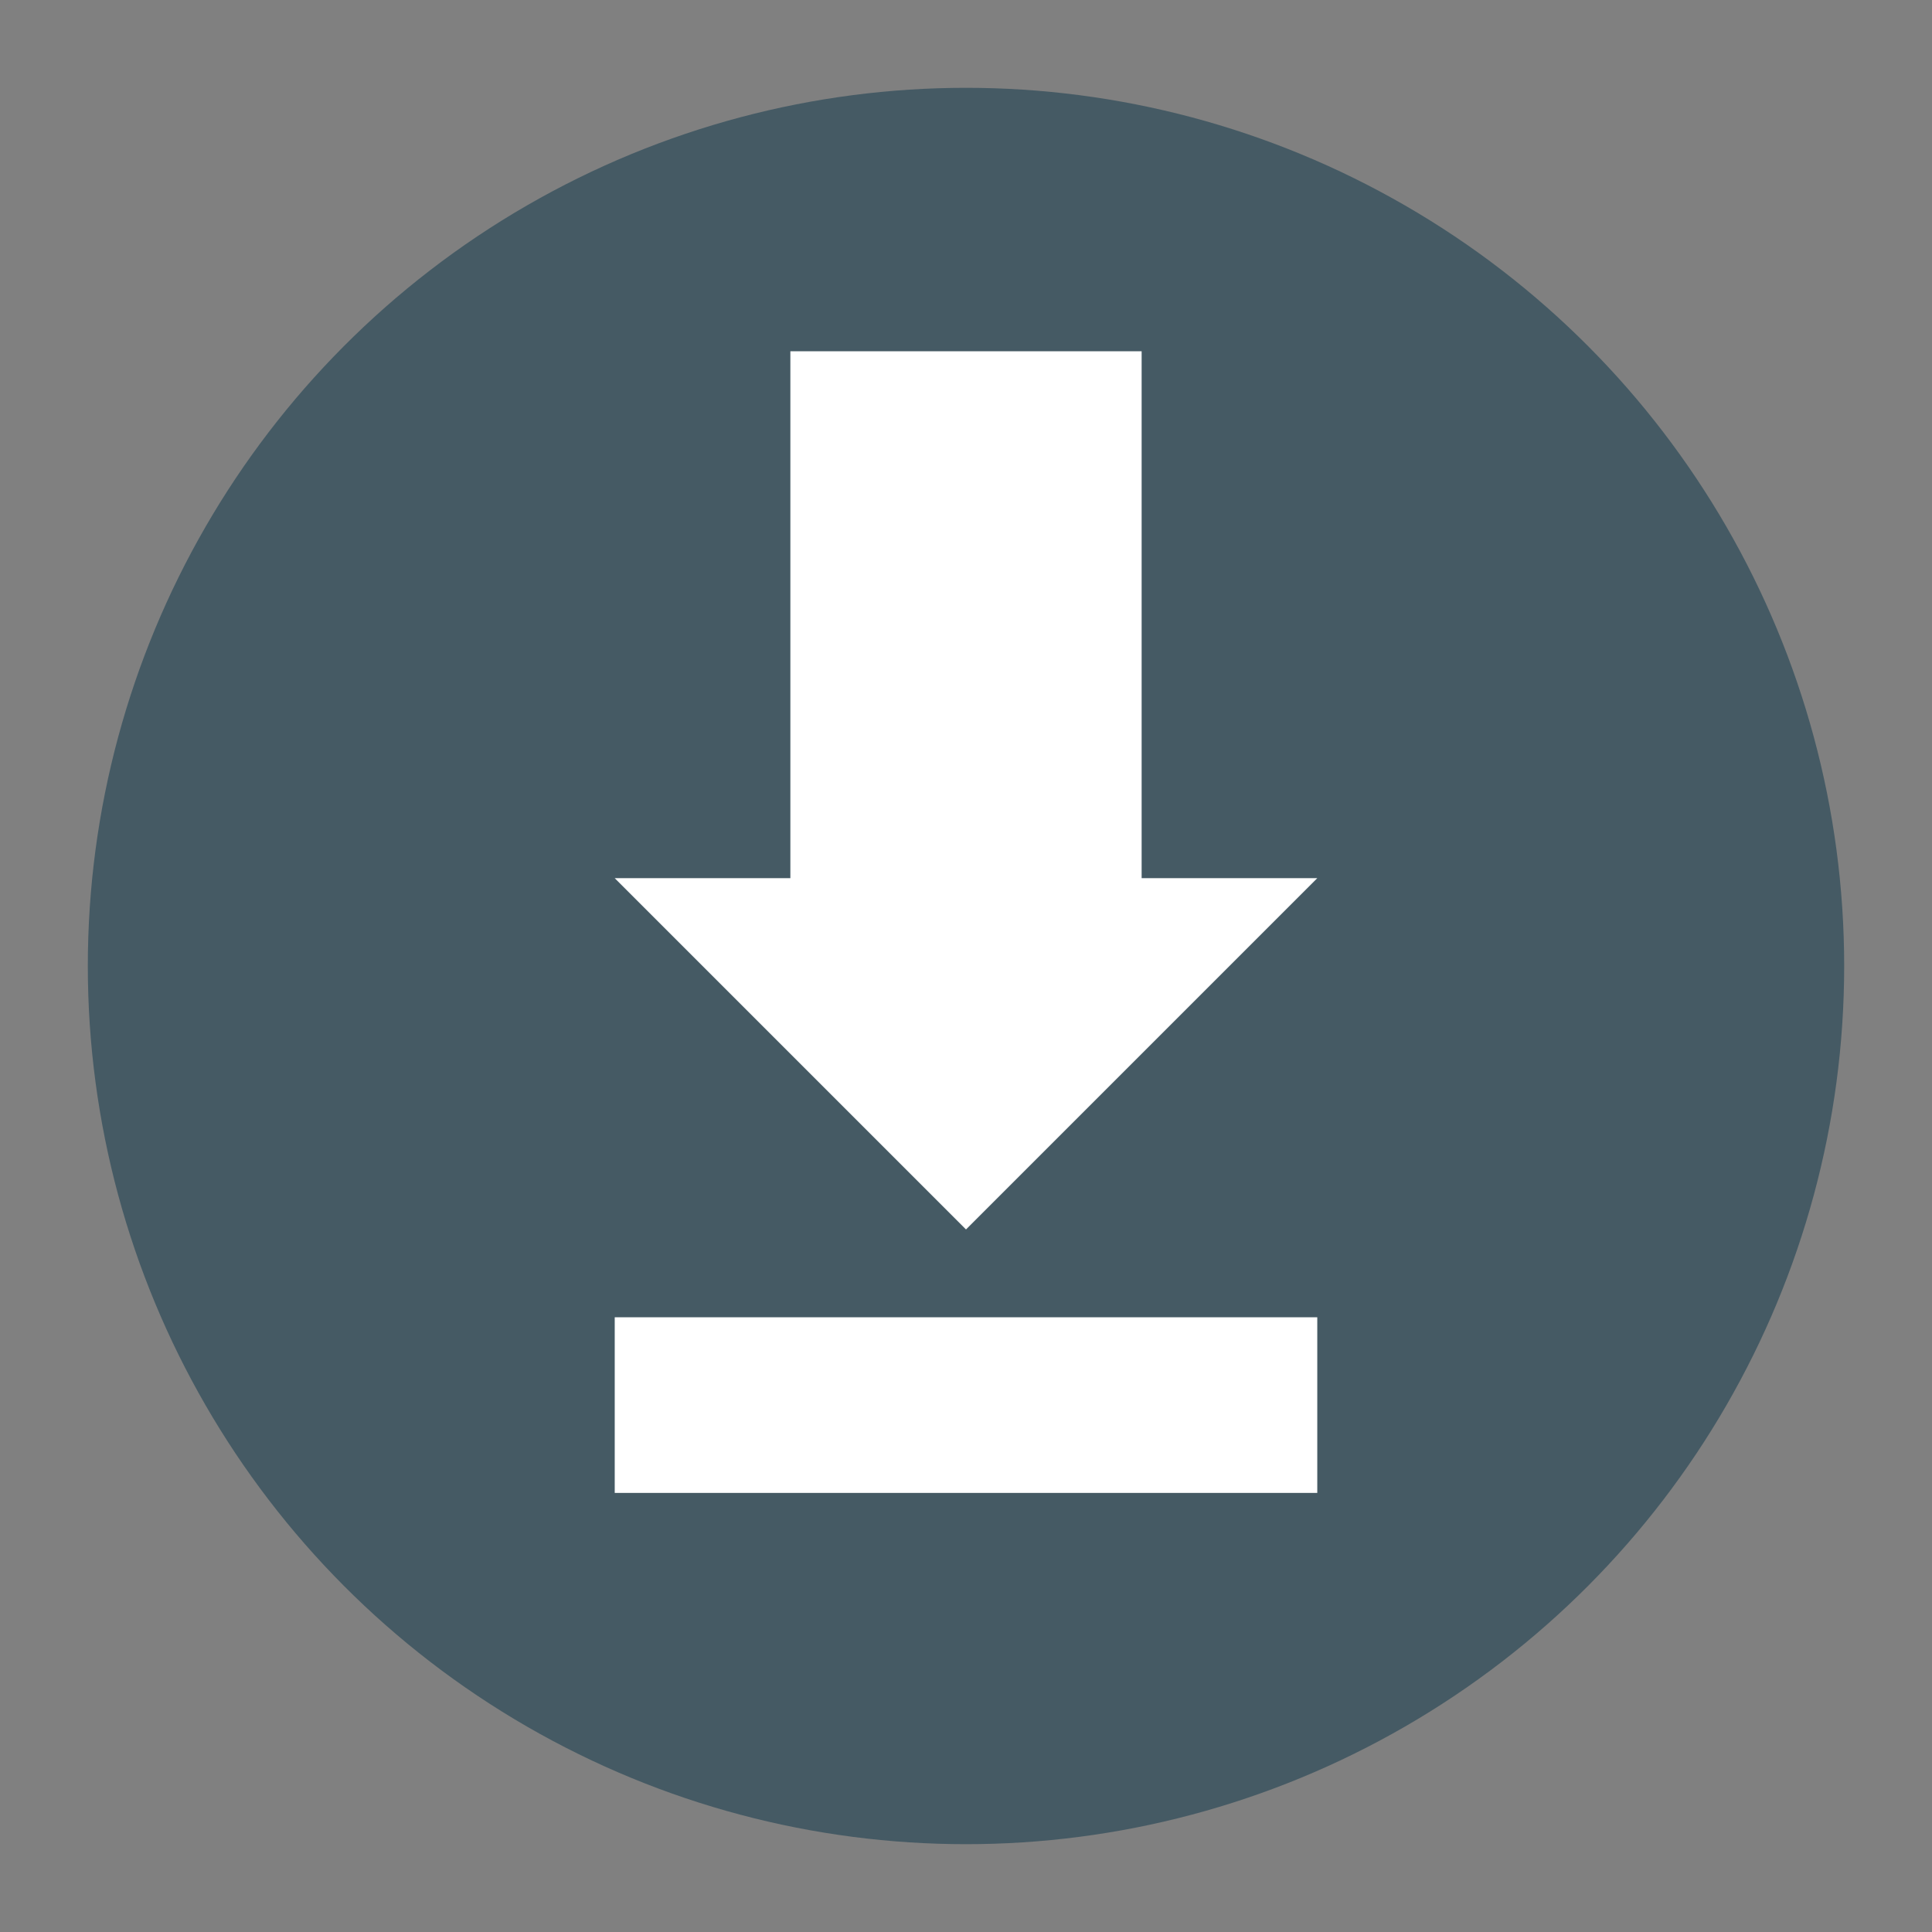
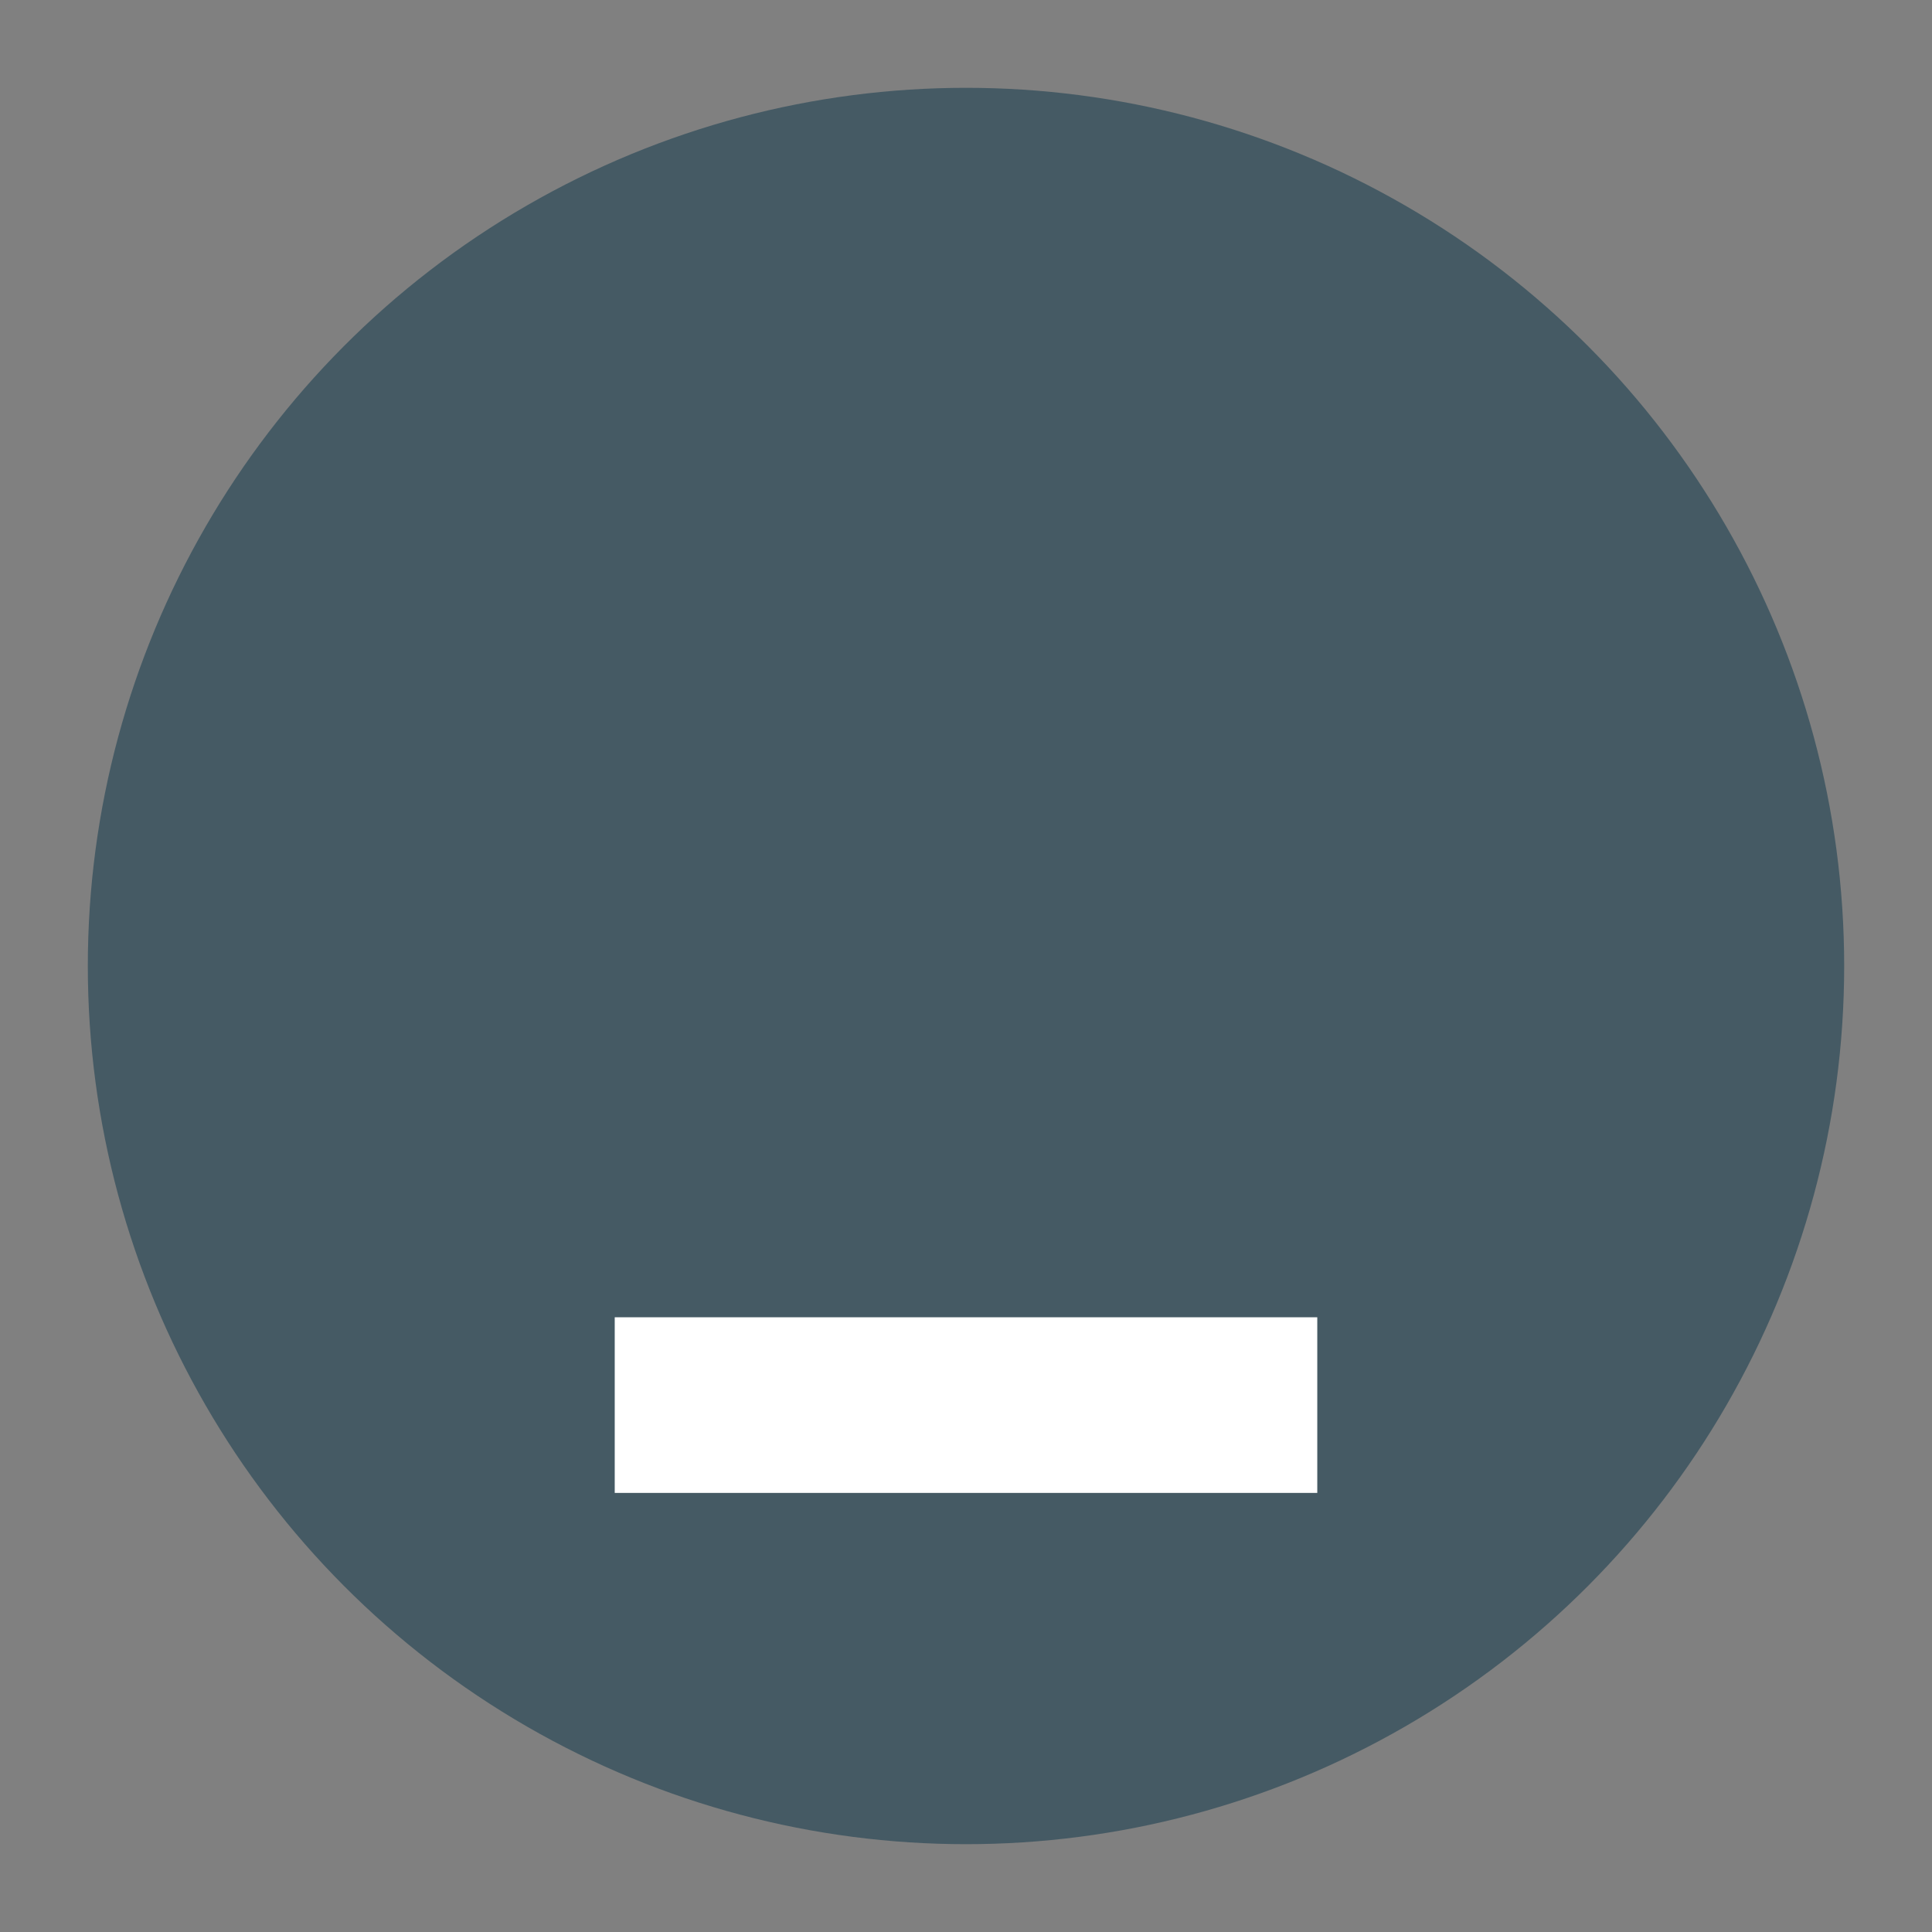
<svg xmlns="http://www.w3.org/2000/svg" width="22" height="22" version="1.1">
  <rect width="100%" height="100%" fill="#808080" stroke="none" />
  <g transform="translate(-1,-1)">
    <circle style="fill:#455a64" cx="12" cy="12" r="10" />
-     <path style="fill:#ffffff" d="M 10,5 10,11 l -2,0 4,4 4,-4 -2,0 0,-6 z" />
    <rect style="fill:#ffffff" width="2" height="8" x="16" y="-16" transform="matrix(0,1,-1,0,0,0)" />
  </g>
</svg>